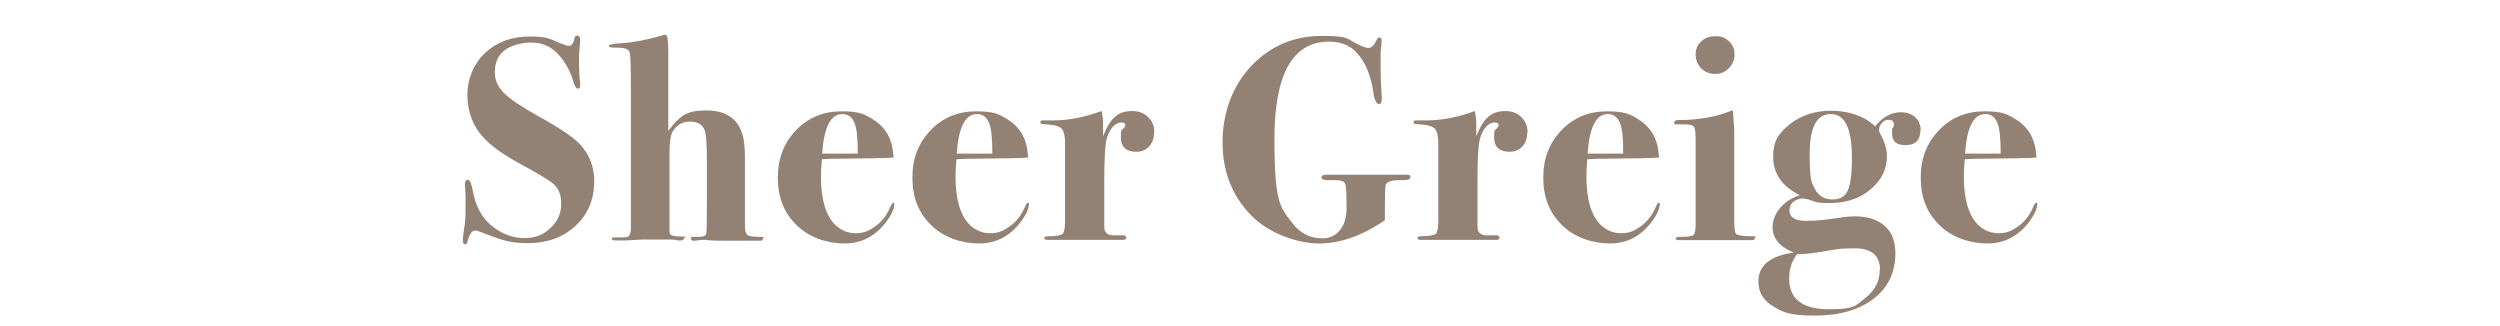
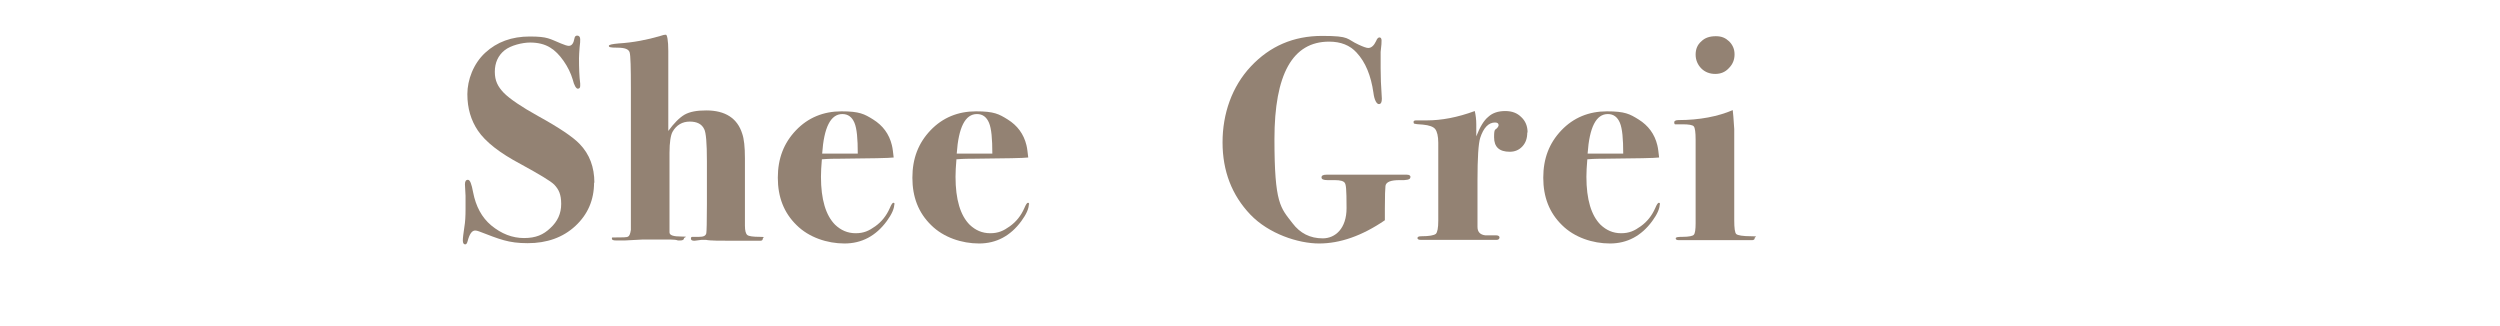
<svg xmlns="http://www.w3.org/2000/svg" id="_レイヤー_1" version="1.1" viewBox="0 0 828.6 108.1">
  <defs>
    <style>
      .st0 {
        fill: #938273;
      }
    </style>
  </defs>
  <path class="st0" d="M196.9,60.5c0,5.8-2.1,10.6-6.2,14.4-4.1,3.8-9.4,5.7-15.8,5.7s-9.3-1.3-16.1-3.9c-.5-.2-1-.3-1.3-.3-1.1,0-1.9,1.2-2.5,3.5-.2.7-.4,1.1-.8,1.1-.5,0-.8-.4-.8-1.3s.2-2.3.5-4.4c.3-1.7.4-3.7.4-6s0-3.3,0-4.4c-.1-2.2-.2-3.5-.2-3.8,0-1,.3-1.5,1-1.5s1.2,1.4,1.7,4.1c.9,4.7,2.9,8.4,6,11,3.4,2.8,7,4.2,10.9,4.2s6.4-1.1,8.7-3.3c2.4-2.2,3.6-4.8,3.6-8s-.8-4.8-2.3-6.4c-1.2-1.2-4.9-3.4-11.1-6.8-7-3.7-11.7-7.4-14.2-11.1-2.3-3.4-3.5-7.4-3.5-12.1s2-10.1,5.9-13.7c3.9-3.6,8.8-5.4,14.8-5.4s6.6.8,10.3,2.3c1.2.5,2.1.8,2.6.8,1,0,1.6-.8,1.9-2.5.1-.6.4-.9.9-.9.6,0,1,.4,1,1.2s0,1.2-.2,2.7c-.1,1.5-.2,2.7-.2,3.6,0,3.3.1,6.1.4,8.4,0,.2,0,.4,0,.8,0,.6-.3.9-.8.9s-1.2-1-1.7-3.1c-.6-2-1.6-4.1-3-6.1-1.4-2-2.9-3.5-4.4-4.4-1.9-1.2-4.2-1.7-6.7-1.7s-6.4.9-8.5,2.6-3.2,4.1-3.2,7.1,1,4.9,3,7c2,2,5.8,4.6,11.4,7.7,6.9,3.8,11.5,6.9,13.7,9.2,3.3,3.4,4.9,7.7,4.9,12.9Z" />
  <path class="st0" d="M252.8,79.2c0,.4-.3.6-.9.6,0,0-.6,0-1.9,0h-5.8c-5.5,0-8.9,0-10.2-.3h-1.5l-2.3.3c-.8,0-1.2-.2-1.2-.7s.2-.6.5-.6h2.2c1.4,0,2.2-.3,2.4-1.2.1-.5.2-3.7.2-9.6v-14.3c0-6-.3-9.5-.9-10.6-.8-1.7-2.4-2.5-4.8-2.5s-4.4,1.1-5.7,3.4c-.6,1.1-1,3.4-1,7v26.3c0,1,1.3,1.4,4,1.4s.8.2.8.6-.4.7-1.2.7h-.8c-.5-.2-1.3-.3-2.3-.3h-9.6c0,0-5.7.3-5.7.3h-2.9c-1,0-1.4-.2-1.4-.6s0-.3.2-.4c.1,0,.4,0,.9,0,2.4,0,3.9,0,4.3-.3.4-.2.7-.9.9-2.2,0-.8,0-4.6,0-11.5V29.4c0-6.9-.1-10.9-.4-12-.3-1.1-1.6-1.6-4.1-1.6s-2.8-.2-2.8-.6,1.1-.6,3.2-.8c4.9-.3,9.5-1.2,13.9-2.5.8-.3,1.4-.4,1.8-.4s.8,1.8.8,5.4v26.5c1.9-2.6,3.7-4.4,5.4-5.4,1.8-1,4.1-1.4,7.2-1.4,6.3,0,10.3,2.6,11.9,7.7.6,1.7.9,4.4.9,8.1v22.4c0,1.7.3,2.7.8,3.1.5.4,1.9.6,4.1.6s1,.2,1,.7Z" />
  <path class="st0" d="M296.4,67.7c0,1.4-.8,3.3-2.5,5.6-3.6,4.9-8.3,7.4-14,7.4s-11.8-2-15.9-6.1c-4.2-4.1-6.2-9.3-6.2-15.7s2-11.5,6-15.7c4-4.2,9.1-6.3,15.1-6.3s7.6.9,10.5,2.7c3.2,2,5.3,4.8,6.2,8.5.3,1.2.4,2.5.6,4.1-1.5.2-7.4.3-17.8.4-1.6,0-3.6,0-6,.2-.2,2.3-.3,4.2-.3,5.8,0,7.5,1.6,12.8,4.7,15.9,1.9,1.8,4.1,2.8,6.8,2.8s4.4-.8,6.5-2.3c2.1-1.5,3.7-3.5,4.8-6,.5-1.2.9-1.8,1.2-1.8s.4.2.4.6ZM284.3,50.9c0-4.9-.3-8.3-1.1-10.2-.8-1.9-2.1-2.9-4-2.9-3.9,0-6.1,4.4-6.7,13.1h11.8Z" />
  <path class="st0" d="M341,67.7c0,1.4-.8,3.3-2.5,5.6-3.6,4.9-8.3,7.4-14,7.4s-11.8-2-15.9-6.1c-4.2-4.1-6.2-9.3-6.2-15.7s2-11.5,6-15.7c4-4.2,9.1-6.3,15.1-6.3s7.6.9,10.5,2.7c3.2,2,5.3,4.8,6.2,8.5.3,1.2.4,2.5.6,4.1-1.5.2-7.4.3-17.8.4-1.6,0-3.6,0-6,.2-.2,2.3-.3,4.2-.3,5.8,0,7.5,1.6,12.8,4.7,15.9,1.9,1.8,4.1,2.8,6.8,2.8s4.4-.8,6.5-2.3c2.1-1.5,3.7-3.5,4.8-6,.5-1.2.9-1.8,1.2-1.8s.4.2.4.6ZM328.9,50.9c0-4.9-.3-8.3-1.1-10.2-.8-1.9-2.1-2.9-4-2.9-3.9,0-6.1,4.4-6.7,13.1h11.8Z" />
-   <path class="st0" d="M382.5,43.9c0,1.9-.5,3.4-1.6,4.6-1.1,1.2-2.5,1.8-4.2,1.8-3.5,0-5.2-1.6-5.2-4.8s.4-2.2,1.2-3.3c.2-.3.3-.5.3-.7,0-.6-.4-.9-1.2-.9-2.1,0-3.8,1.7-4.9,5.1-.6,1.9-.9,6.6-.9,14.1v15.4c0,1.7.9,2.6,2.6,2.8,1,0,2.2,0,3.6,0,.7,0,1.1.3,1.1.7s-.3.8-.9.8h-10.3c.3,0-1.2,0-4.3,0h-10.6c-.7,0-1.1-.2-1.1-.6s.4-.6,1.3-.6c2.6,0,4.2-.3,4.8-.8.5-.5.8-1.9.8-4.3v-25.9c0-2.2-.4-3.7-1-4.5-.6-.8-2-1.3-4.1-1.5-1.7-.1-2.6-.2-2.8-.3-.2,0-.3-.3-.3-.6s.3-.5.8-.5h3.6c4.9,0,10.2-1,15.9-3.1.3,1.3.5,2.8.5,4.4v4c1.2-3.1,2.5-5.3,4-6.5,1.4-1.3,3.3-1.9,5.6-1.9s4,.7,5.3,2c1.4,1.3,2.1,3,2.1,5.1Z" />
  <path class="st0" d="M467.4,58.9c0,.6-1.2.9-3.6.8-2.8,0-4.4.6-4.6,1.9-.1.8-.2,3.3-.2,7.5v3.9c-7.6,5.2-14.9,7.7-21.8,7.7s-16.7-3.2-22.8-9.6c-6.1-6.4-9.2-14.4-9.2-23.9s3.1-18.5,9.4-25.2c6.3-6.7,14.1-10.1,23.6-10.1s7.9,1,12.1,2.9c1.5.7,2.6,1.1,3.2,1.1,1,0,1.9-.8,2.6-2.3.3-.8.7-1.2,1.1-1.2s.7.3.7,1,0,1.4-.3,3.8c0,.8,0,2.6,0,5.5s.1,5.5.4,10c0,1.2-.3,1.8-1,1.8s-1.5-1.3-1.8-3.8c-.8-5.6-2.6-10.1-5.6-13.3-2.2-2.4-5.2-3.6-9.1-3.6-12.1,0-18.1,10.8-18.1,32.3s2,22.7,6,27.9c2.5,3.3,5.8,5,10,5s7.9-3.3,7.9-10-.2-7.8-.6-8.4c-.4-.6-1.5-.9-3.3-.9h-2.4c-1.4,0-2-.3-2-.9s.5-.9,1.6-.9c2.2,0,5.1,0,8.4,0h18.3c.8,0,1.2.3,1.2.8Z" />
  <path class="st0" d="M506.2,43.9c0,1.9-.5,3.4-1.6,4.6-1.1,1.2-2.5,1.8-4.2,1.8-3.5,0-5.2-1.6-5.2-4.8s.4-2.2,1.2-3.3c.2-.3.3-.5.3-.7,0-.6-.4-.9-1.2-.9-2.1,0-3.8,1.7-4.9,5.1-.6,1.9-.9,6.6-.9,14.1v15.4c0,1.7.9,2.6,2.6,2.8,1,0,2.2,0,3.6,0,.7,0,1.1.3,1.1.7s-.3.8-.9.8h-10.3c.3,0-1.2,0-4.3,0h-10.6c-.7,0-1.1-.2-1.1-.6s.4-.6,1.3-.6c2.6,0,4.2-.3,4.8-.8.5-.5.8-1.9.8-4.3v-25.9c0-2.2-.4-3.7-1-4.5-.6-.8-2-1.3-4.1-1.5-1.7-.1-2.6-.2-2.8-.3-.2,0-.3-.3-.3-.6s.3-.5.8-.5h3.6c4.9,0,10.2-1,15.9-3.1.3,1.3.5,2.8.5,4.4v4c1.2-3.1,2.5-5.3,4-6.5,1.4-1.3,3.3-1.9,5.6-1.9s4,.7,5.3,2c1.4,1.3,2.1,3,2.1,5.1Z" />
  <path class="st0" d="M550.1,67.7c0,1.4-.8,3.3-2.5,5.6-3.6,4.9-8.3,7.4-14,7.4s-11.8-2-15.9-6.1c-4.2-4.1-6.2-9.3-6.2-15.7s2-11.5,6-15.7c4-4.2,9.1-6.3,15.1-6.3s7.6.9,10.5,2.7c3.2,2,5.3,4.8,6.2,8.5.3,1.2.4,2.5.6,4.1-1.5.2-7.4.3-17.8.4-1.6,0-3.6,0-6,.2-.2,2.3-.3,4.2-.3,5.8,0,7.5,1.6,12.8,4.7,15.9,1.9,1.8,4.1,2.8,6.8,2.8s4.4-.8,6.5-2.3c2.1-1.5,3.7-3.5,4.8-6,.5-1.2.9-1.8,1.2-1.8s.4.2.4.6ZM538,50.9c0-4.9-.3-8.3-1.1-10.2-.8-1.9-2.1-2.9-4-2.9-3.9,0-6.1,4.4-6.7,13.1h11.8Z" />
  <path class="st0" d="M581.6,78.9c0,.4-.3.7-.9.7h-24.2c-.8,0-1.1-.2-1.1-.6s.7-.5,2.2-.5c2.2,0,3.5-.3,3.8-.7.4-.4.6-1.7.6-3.8v-27.7c0-2.4-.2-3.9-.6-4.4-.4-.5-1.7-.7-3.8-.7s-2.1,0-2.4,0c-.2,0-.3-.3-.3-.7s.5-.7,1.4-.7c7,0,13.1-1.2,18-3.3.1.8.3,2.9.5,6.3v30.2c0,2.6.2,4.2.7,4.6.5.4,2.1.7,4.9.7s1.1.2,1.1.7ZM574.9,18c0,1.8-.6,3.3-1.9,4.6-1.2,1.3-2.7,1.9-4.5,1.9s-3.4-.6-4.6-1.8c-1.2-1.2-1.9-2.8-1.9-4.6s.6-3.3,1.9-4.4c1.2-1.2,2.8-1.7,4.8-1.7s3.2.6,4.4,1.7c1.2,1.2,1.8,2.6,1.8,4.3Z" />
-   <path class="st0" d="M636.5,43c0,3.4-1.6,5.1-4.9,5.1s-4.5-1.4-4.5-4.1.1-1,.3-1.5c.2-.6.3-1,.3-1.2,0-1.1-.6-1.6-1.7-1.6s-1.5.3-2.2,1c-.7.7-1,1.4-1,2.3s.3,1.1.8,2.1c1.2,2.4,1.8,4.6,1.8,6.6,0,4.8-2.2,8.8-6.6,12-3.4,2.4-7.5,3.6-12.4,3.6s-4.4-.4-7.1-1.2c-.7-.2-1.3-.3-1.8-.3-1.2,0-2.2.4-3.1,1.1s-1.3,1.7-1.3,2.8c0,2.3,1.8,3.5,5.5,3.5s6.8-.4,12.3-1.2c1.3-.2,2.6-.3,3.8-.3,4.3,0,7.6,1.1,10,3.2,2.4,2.1,3.5,5.2,3.5,9.1,0,6.3-2.4,11.3-7.2,15-4.8,3.7-11.3,5.6-19.5,5.6s-10.3-1-13.7-3c-3.4-2-5-4.8-5-8.3,0-5.3,3.9-8.5,11.7-9.6-4.7-1.9-7-4.7-7-8.5s3-8.6,9-10.5c-5.9-3-8.8-7.2-8.8-12.7s1.9-7.9,5.6-10.9c3.7-2.9,8.3-4.4,13.7-4.4s11,1.7,14.5,5.2c2.4-3.1,5.3-4.7,8.6-4.7s6.5,2,6.5,6ZM623.1,89.4c0-4.7-2.8-7.1-8.4-7.1s-6.2.4-10.6,1.1c-3.1.5-5.5.8-7,.8h-1.4c-1.8,2.2-2.7,4.9-2.7,8.1,0,6.8,4.4,10.2,13.2,10.2s8.7-1.2,12-3.7c3.2-2.5,4.8-5.6,4.8-9.2ZM613.8,52.4c0-9.8-2.3-14.6-7-14.6s-7,4.4-7,13.3.6,9.2,1.7,11.5c1.2,2.3,3.1,3.5,5.8,3.5s4.2-1,5.1-2.9c.9-2,1.4-5.5,1.4-10.6Z" />
-   <path class="st0" d="M675.2,67.7c0,1.4-.8,3.3-2.5,5.6-3.6,4.9-8.3,7.4-14,7.4s-11.8-2-15.9-6.1c-4.2-4.1-6.2-9.3-6.2-15.7s2-11.5,6-15.7c4-4.2,9.1-6.3,15.1-6.3s7.6.9,10.5,2.7c3.2,2,5.3,4.8,6.2,8.5.3,1.2.4,2.5.6,4.1-1.5.2-7.4.3-17.8.4-1.6,0-3.6,0-6,.2-.2,2.3-.3,4.2-.3,5.8,0,7.5,1.6,12.8,4.7,15.9,1.9,1.8,4.1,2.8,6.8,2.8s4.4-.8,6.5-2.3c2.1-1.5,3.7-3.5,4.8-6,.5-1.2.9-1.8,1.2-1.8s.4.2.4.6ZM663.1,50.9c0-4.9-.3-8.3-1.1-10.2-.8-1.9-2.1-2.9-4-2.9-3.9,0-6.1,4.4-6.7,13.1h11.8Z" />
</svg>